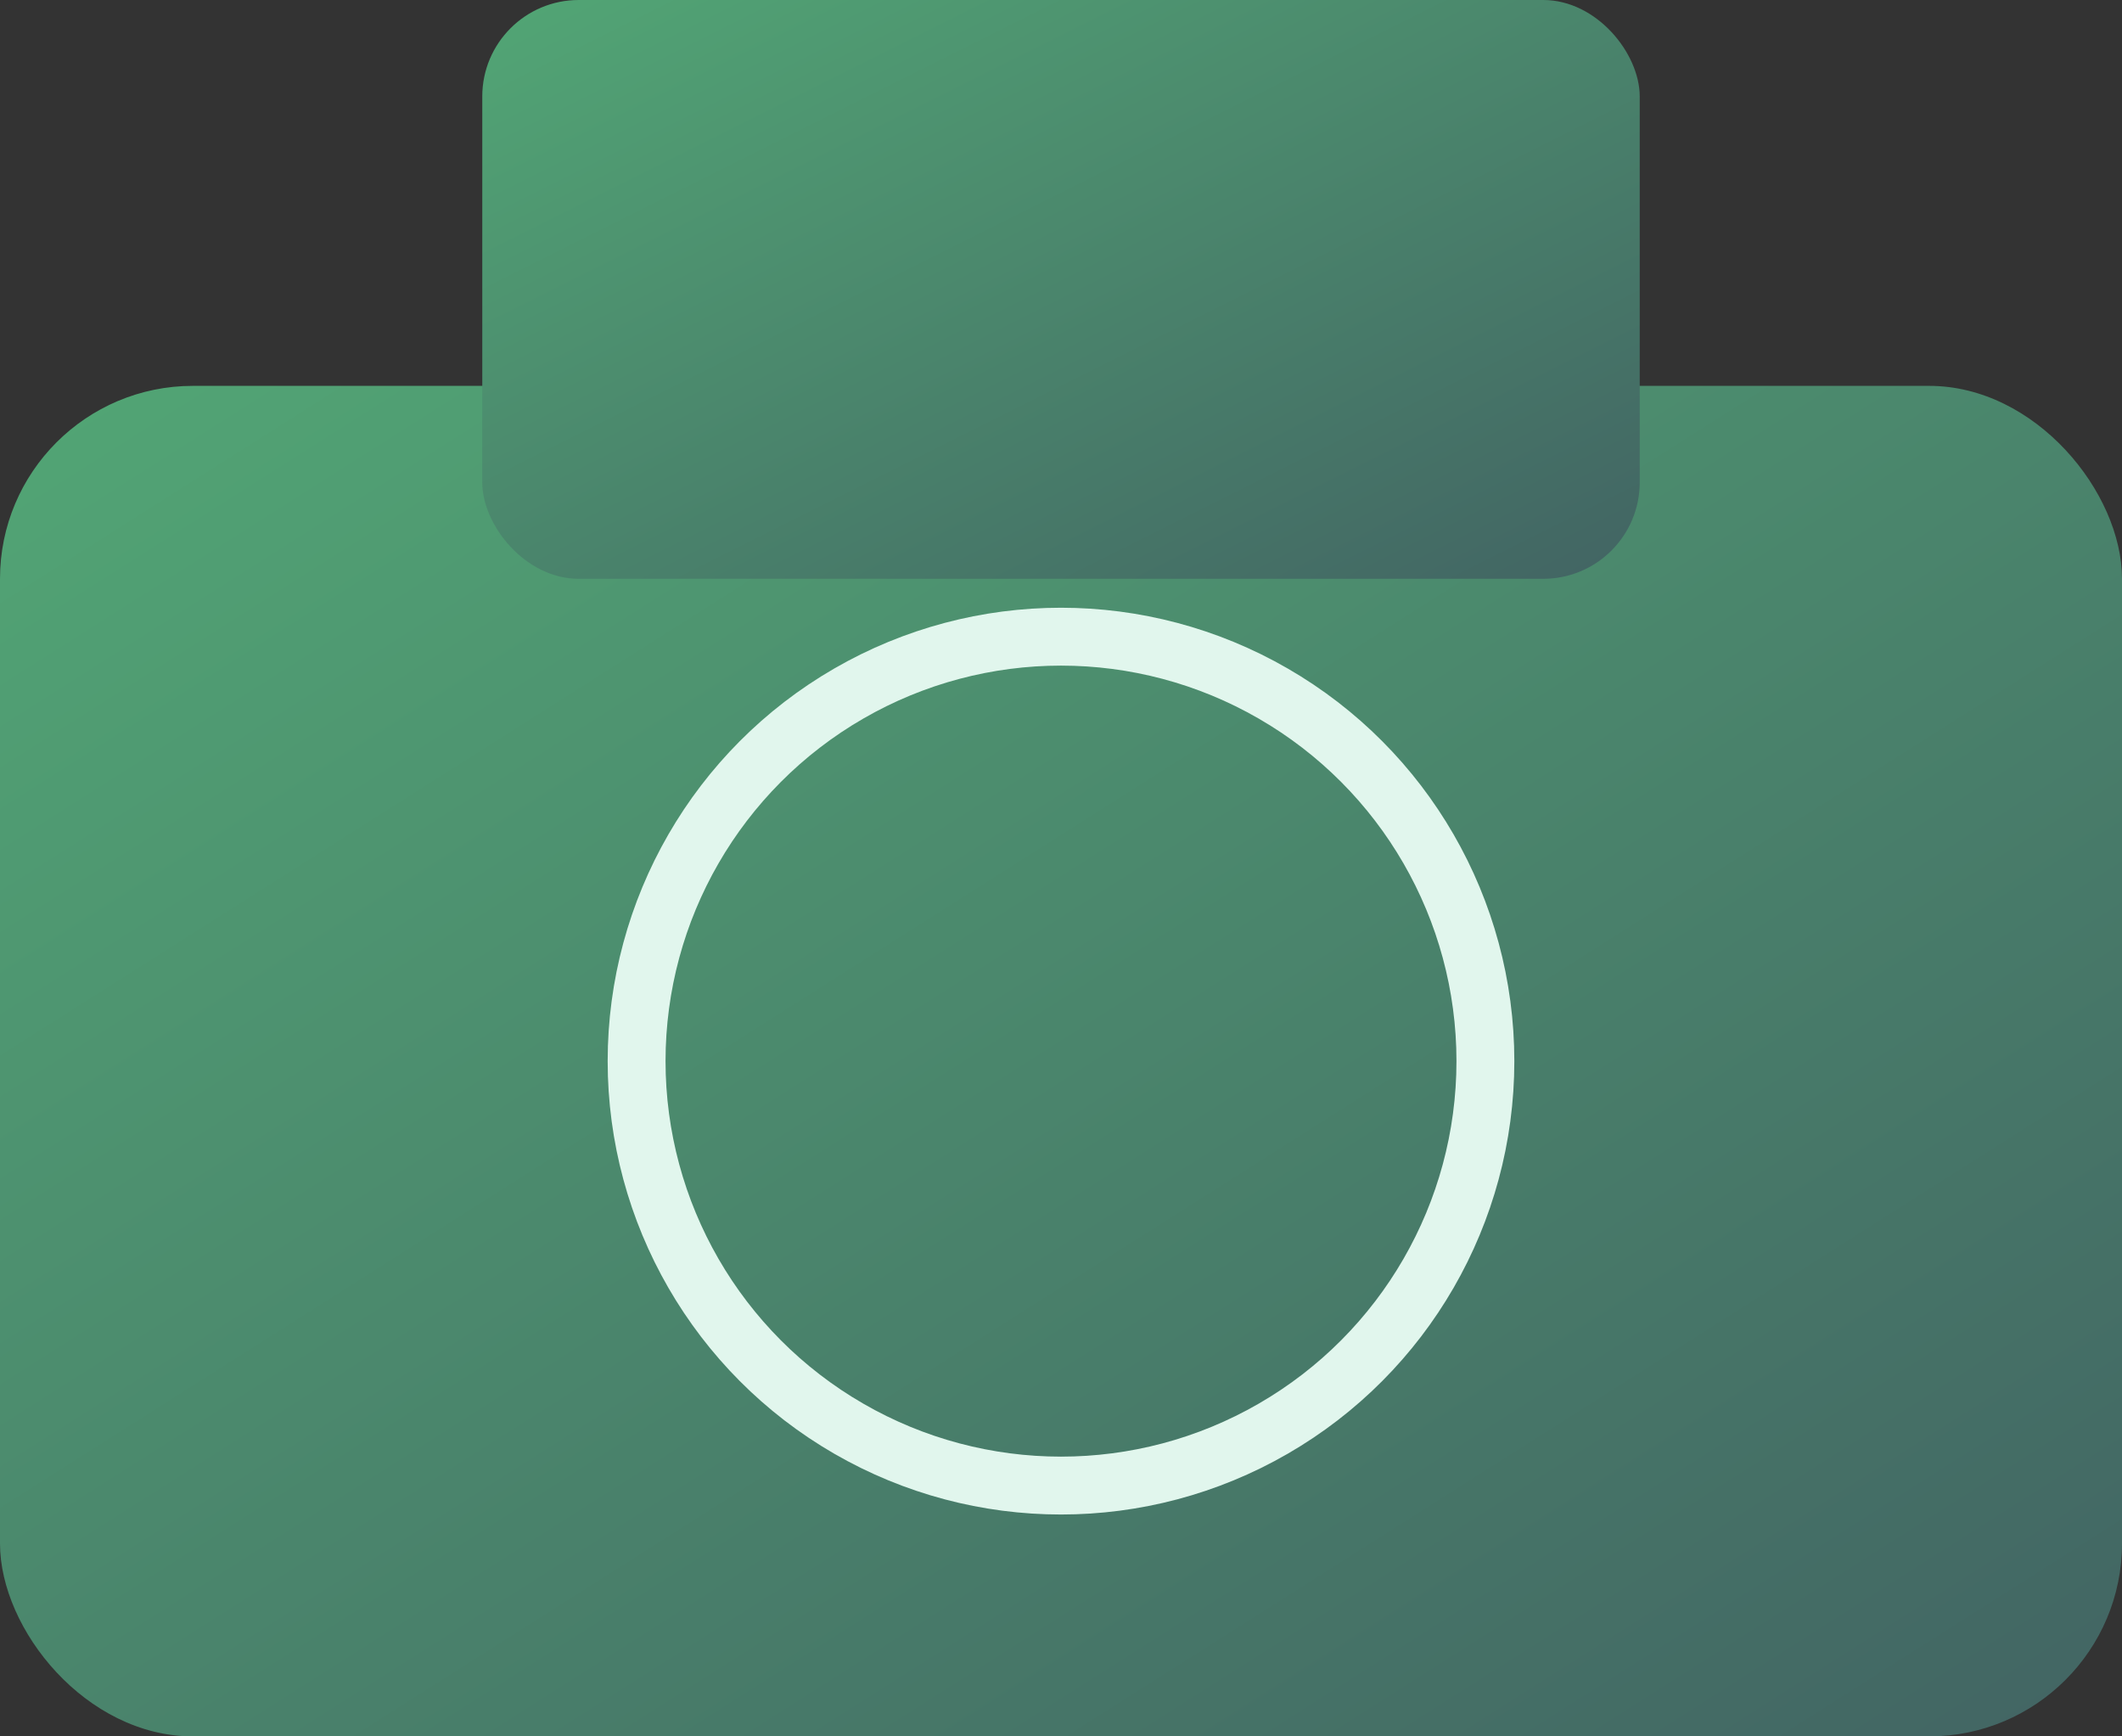
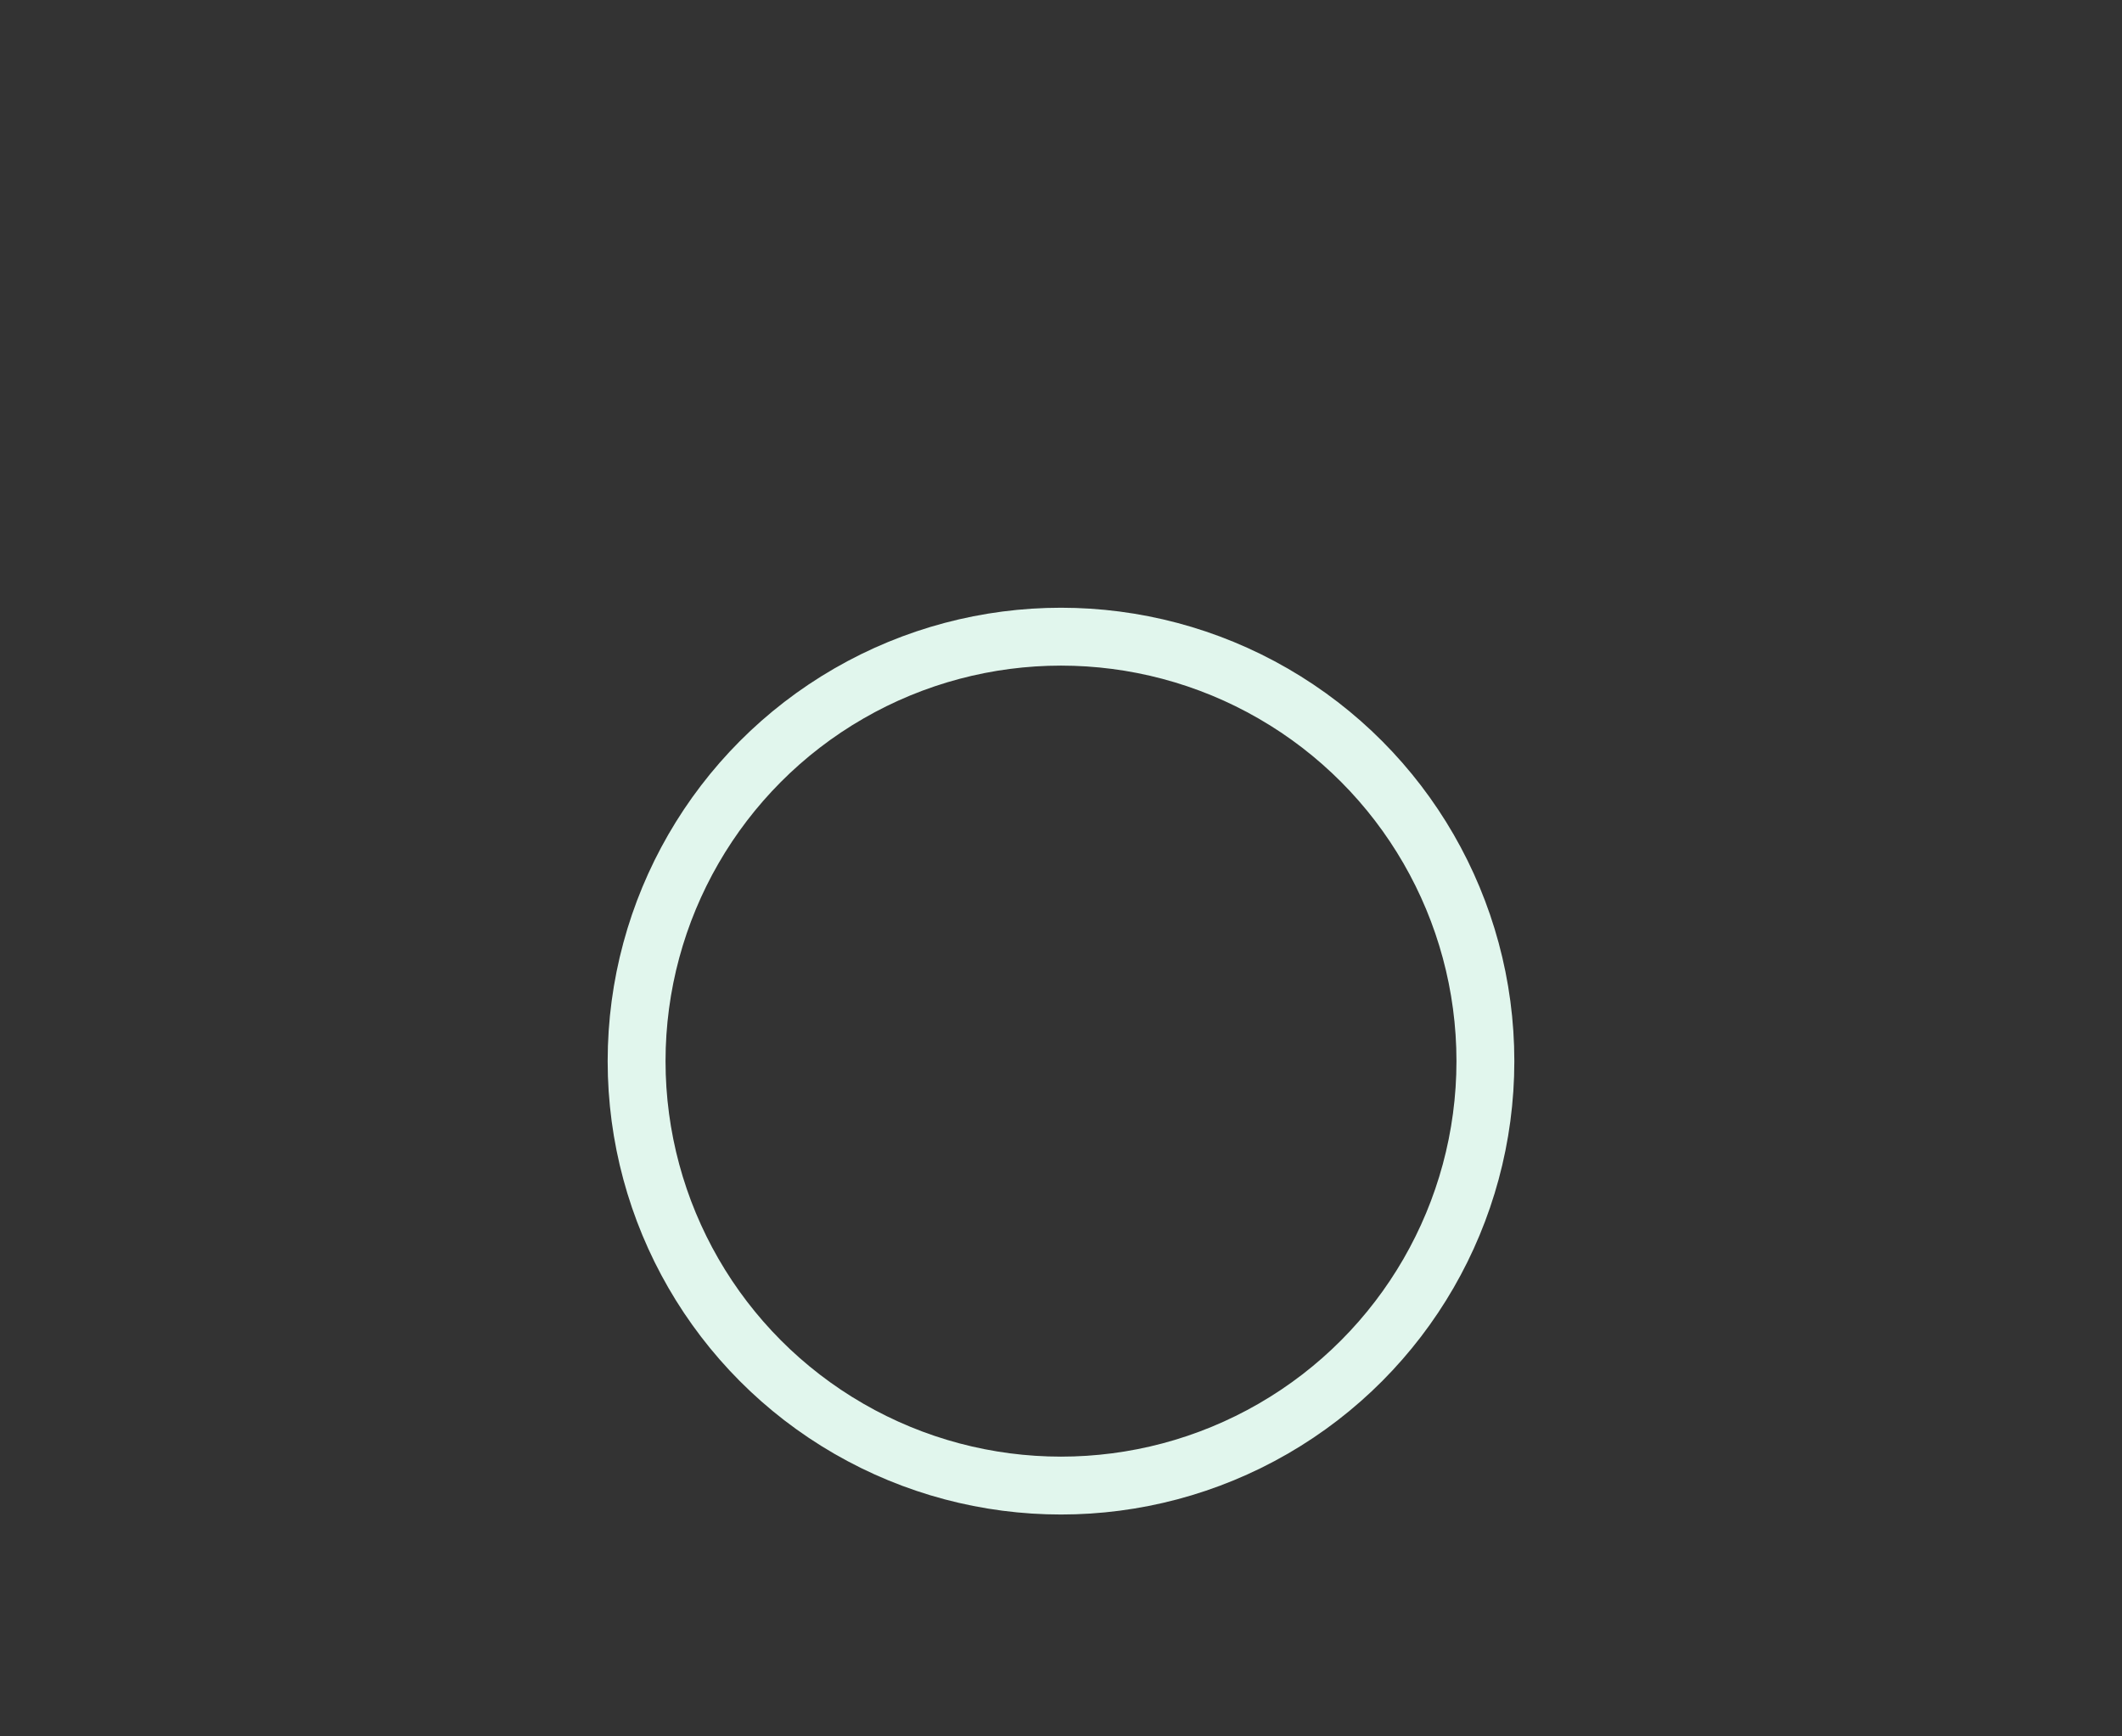
<svg xmlns="http://www.w3.org/2000/svg" width="110" height="90" viewBox="0 0 110 90" fill="none">
  <rect x="0" y="0" width="110" height="90" fill="#333333" stroke="none" />
  <defs>
    <linearGradient id="item-gradient" x1="0%" y1="0%" x2="100%" y2="100%">
      <stop offset="0%" stop-color="#52A675" />
      <stop offset="100%" stop-color="#426463" />
    </linearGradient>
  </defs>
-   <rect x="0" y="20" width="110" height="70" rx="10" fill="url(#item-gradient)" />
-   <rect x="25" y="0" width="60" height="30" rx="5" fill="url(#item-gradient)" />
  <circle cx="55" cy="55" r="22" stroke="#E1F6ED" stroke-width="3" fill="none" />
</svg>